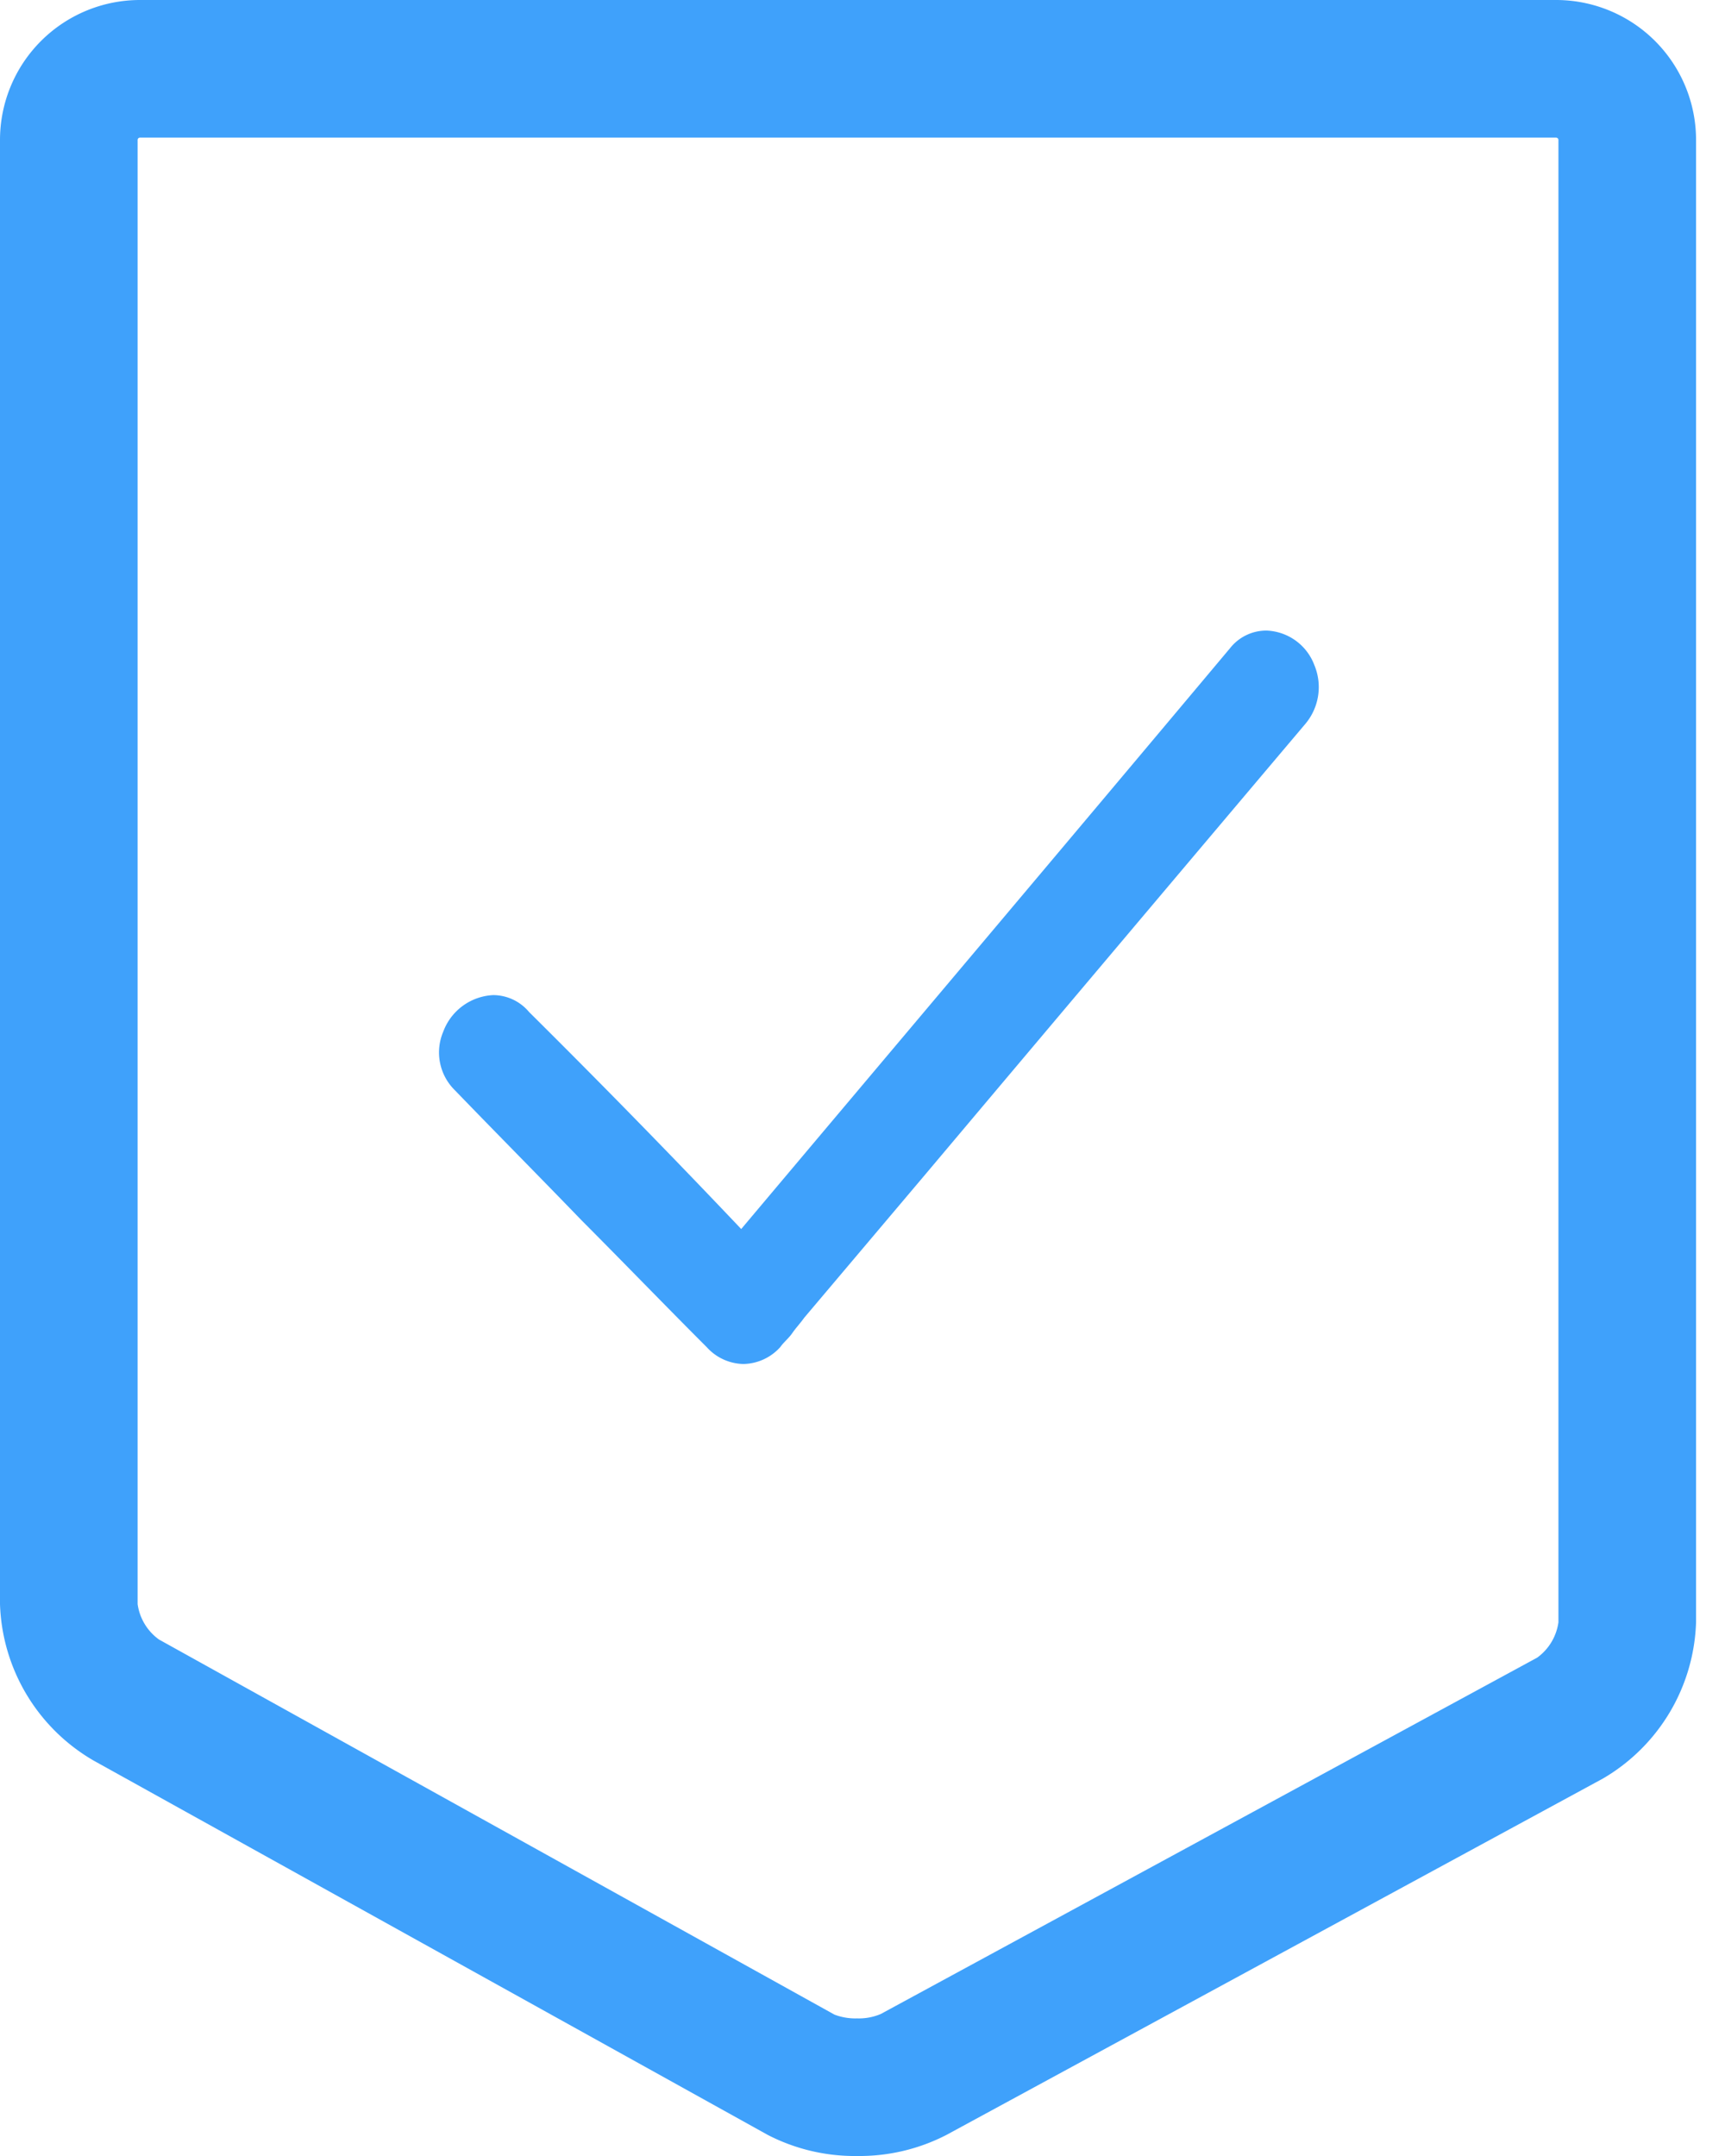
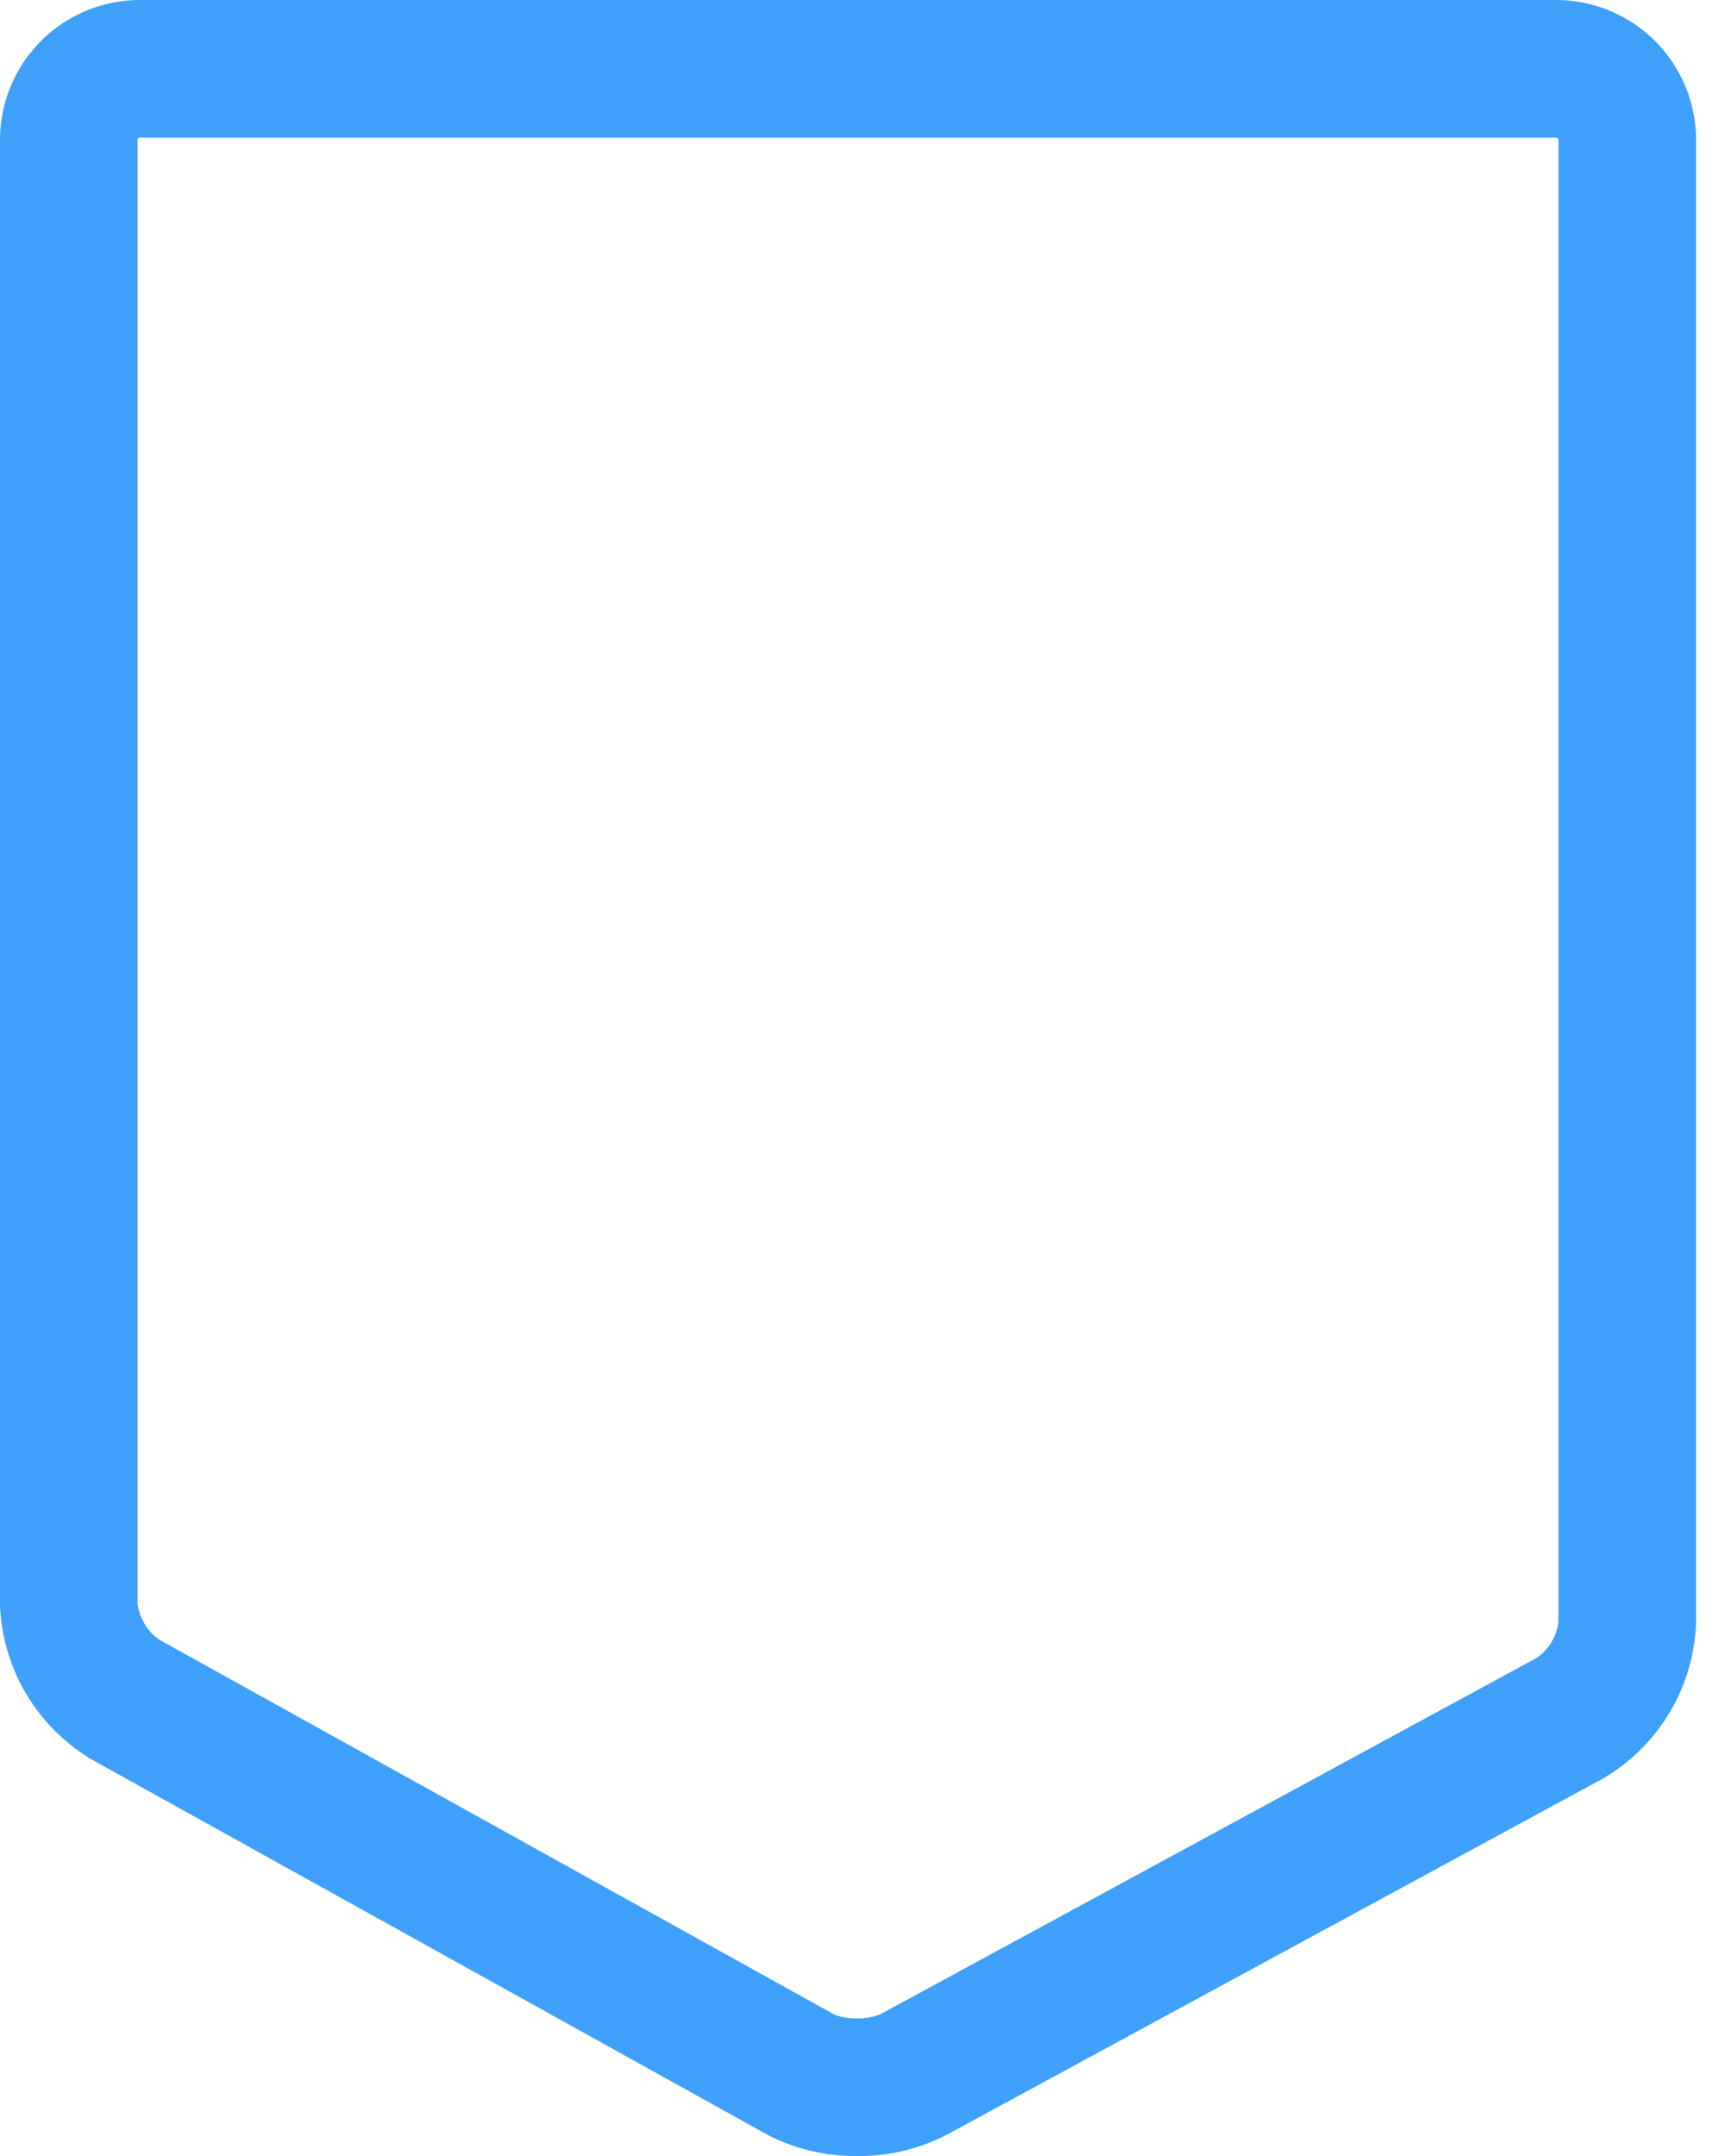
<svg xmlns="http://www.w3.org/2000/svg" width="32" height="40" viewBox="0 0 32 40">
  <path d="M28.865 2.553a.046.046 0 0 1 .045.037v27.508a.977.977 0 0 1-.394.656L16.34 37.365a1.033 1.033 0 0 1-.44.082 1.085 1.085 0 0 1-.42-.07l-12.532-6.96a.977.977 0 0 1-.395-.656V2.59a.045.045 0 0 1 .046-.037h26.266m0-2.553H2.599A2.597 2.597 0 0 0 0 2.59v27.17a3.484 3.484 0 0 0 1.73 2.9l12.511 6.948a3.519 3.519 0 0 0 1.66.392 3.52 3.52 0 0 0 1.658-.392l12.175-6.61a3.484 3.484 0 0 0 1.729-2.9V2.59A2.597 2.597 0 0 0 28.865 0z" fill="#3fa1fb" />
-   <path d="M13.79 25.306a.939.939 0 0 1-.68-.313c-.775-.775-1.55-1.578-2.323-2.354-.775-.803-1.57-1.605-2.345-2.408a.984.984 0 0 1-.22-1.089 1.041 1.041 0 0 1 .928-.68.87.87 0 0 1 .664.313 184.643 184.643 0 0 1 3.936 4.027c2.897-3.442 5.987-7.102 9.068-10.776a.857.857 0 0 1 .68-.327.988.988 0 0 1 .884.64 1.06 1.06 0 0 1-.176 1.102 6838.886 6838.886 0 0 0-7.034 8.34l-2.254 2.668c-.067.095-.156.19-.222.286s-.155.163-.222.258a.941.941 0 0 1-.684.313z" fill="#3fa1fb" />
</svg>